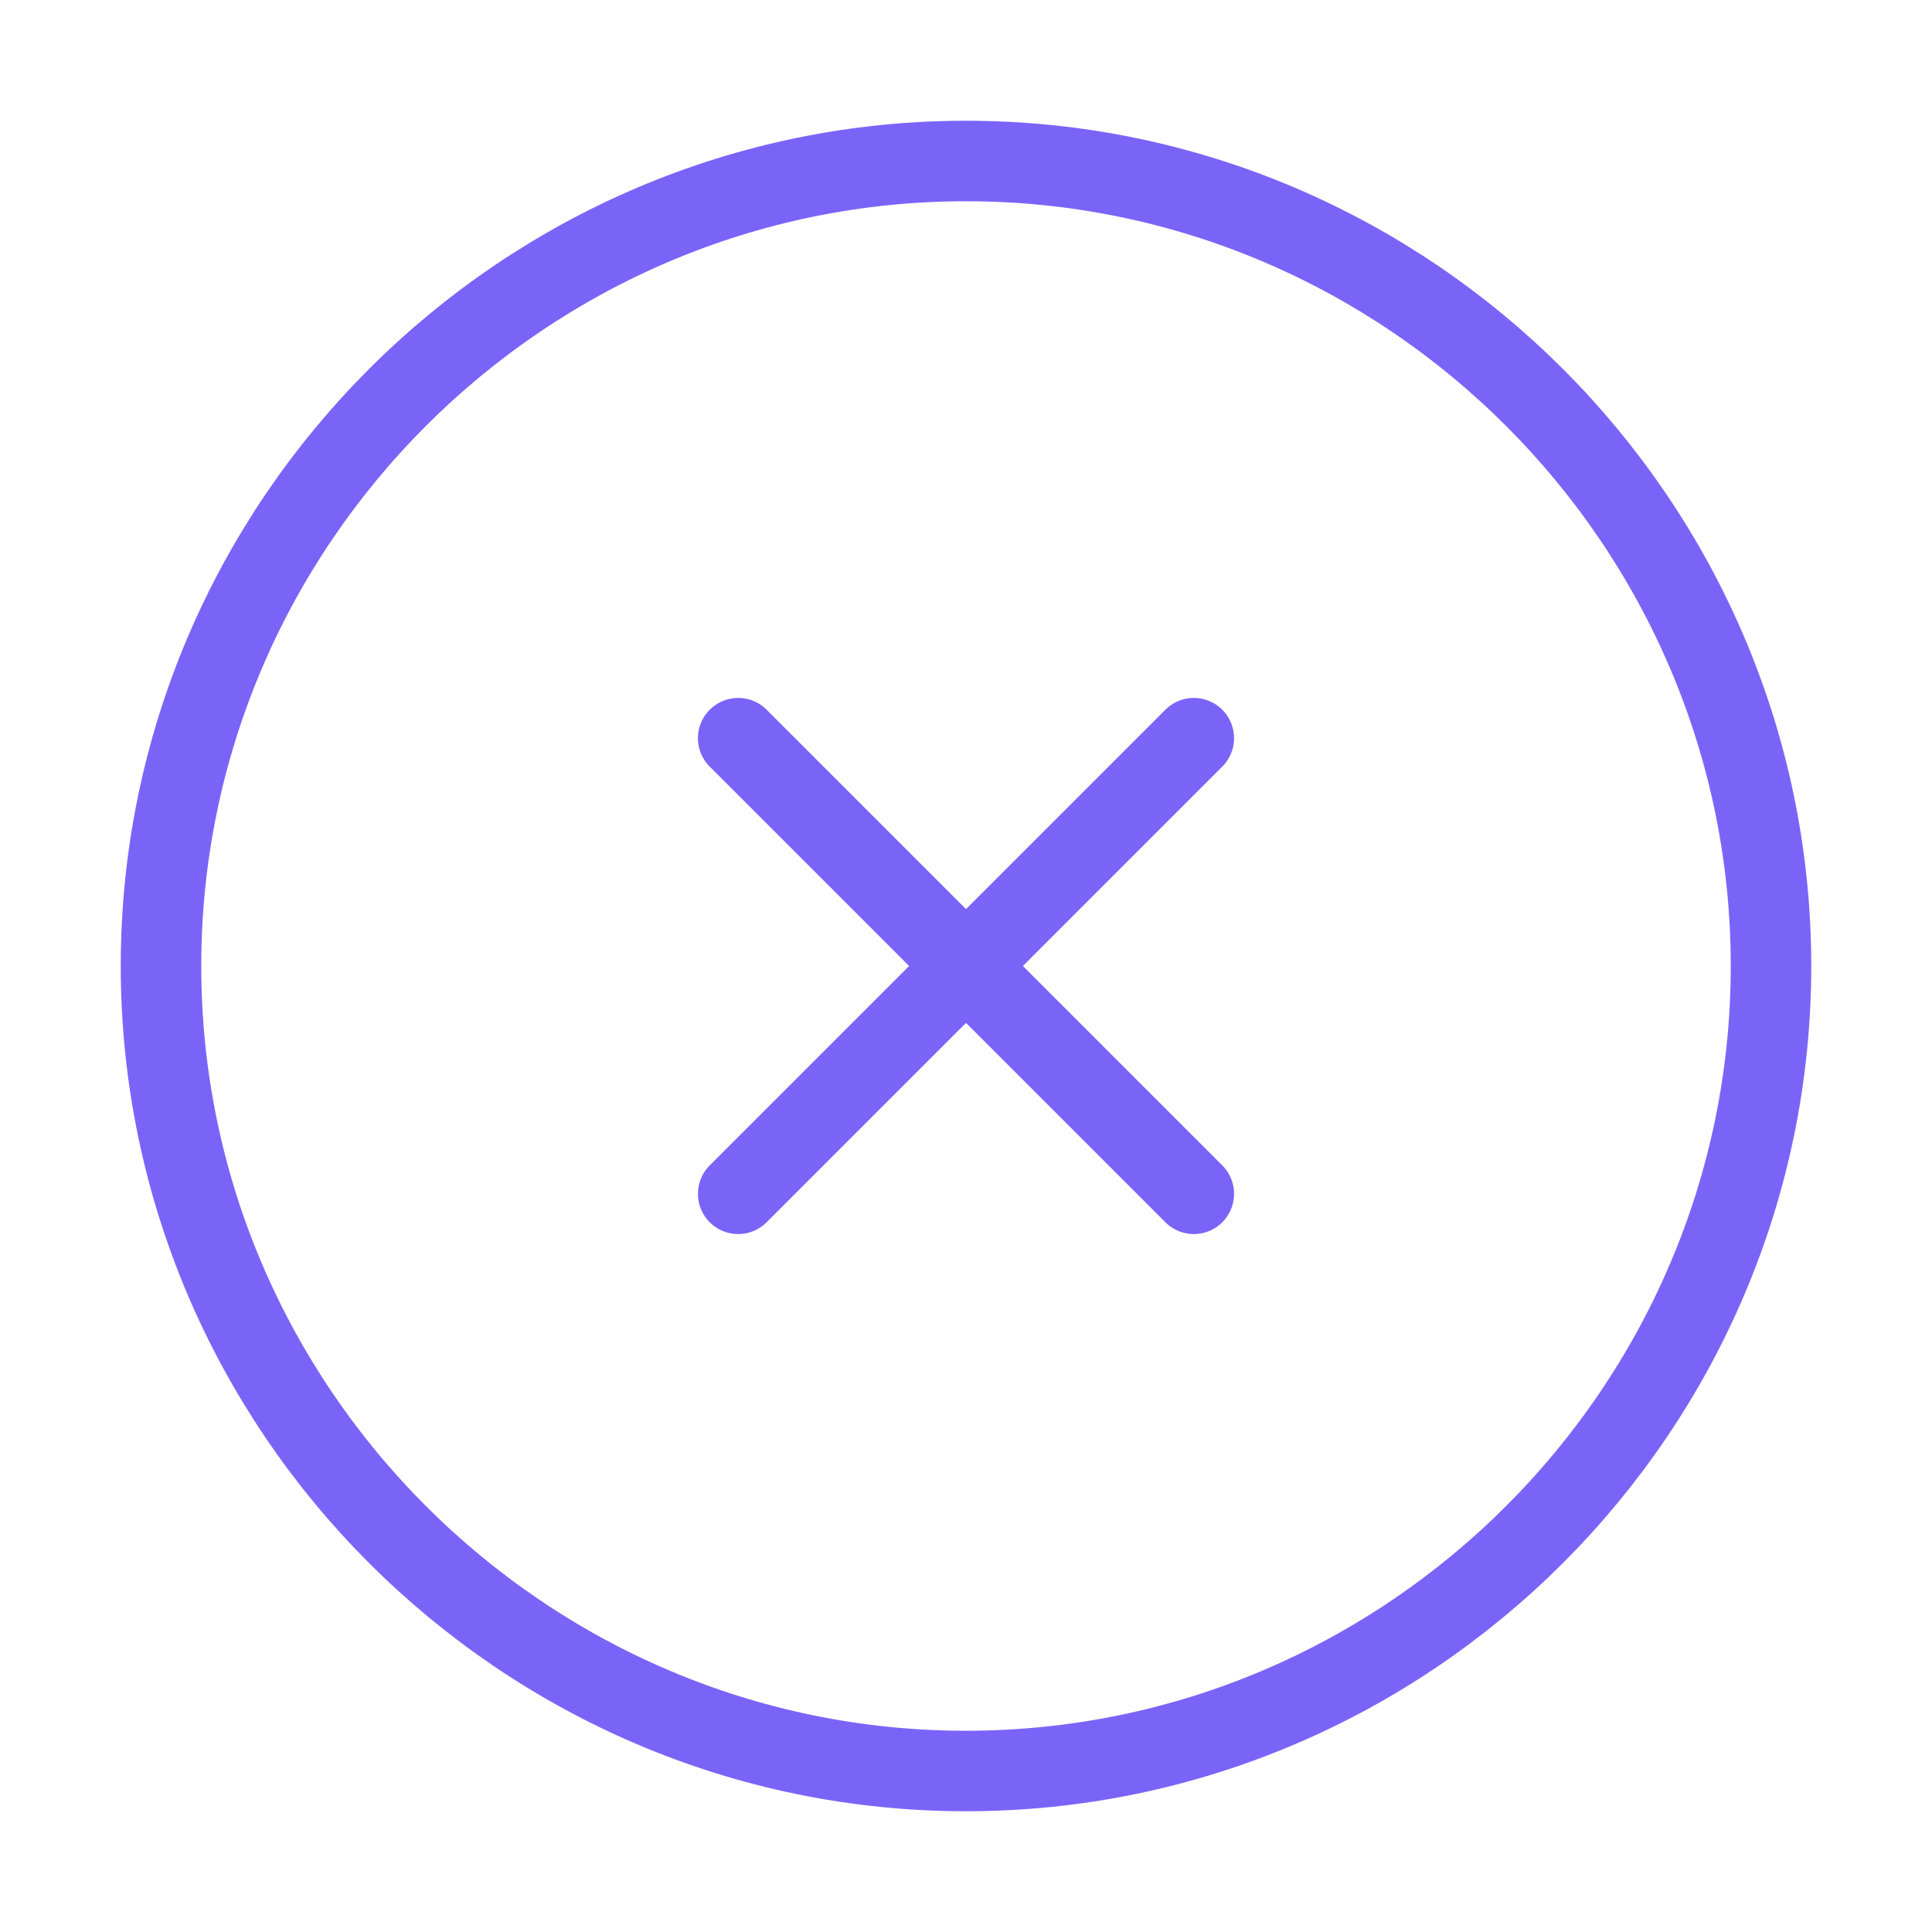
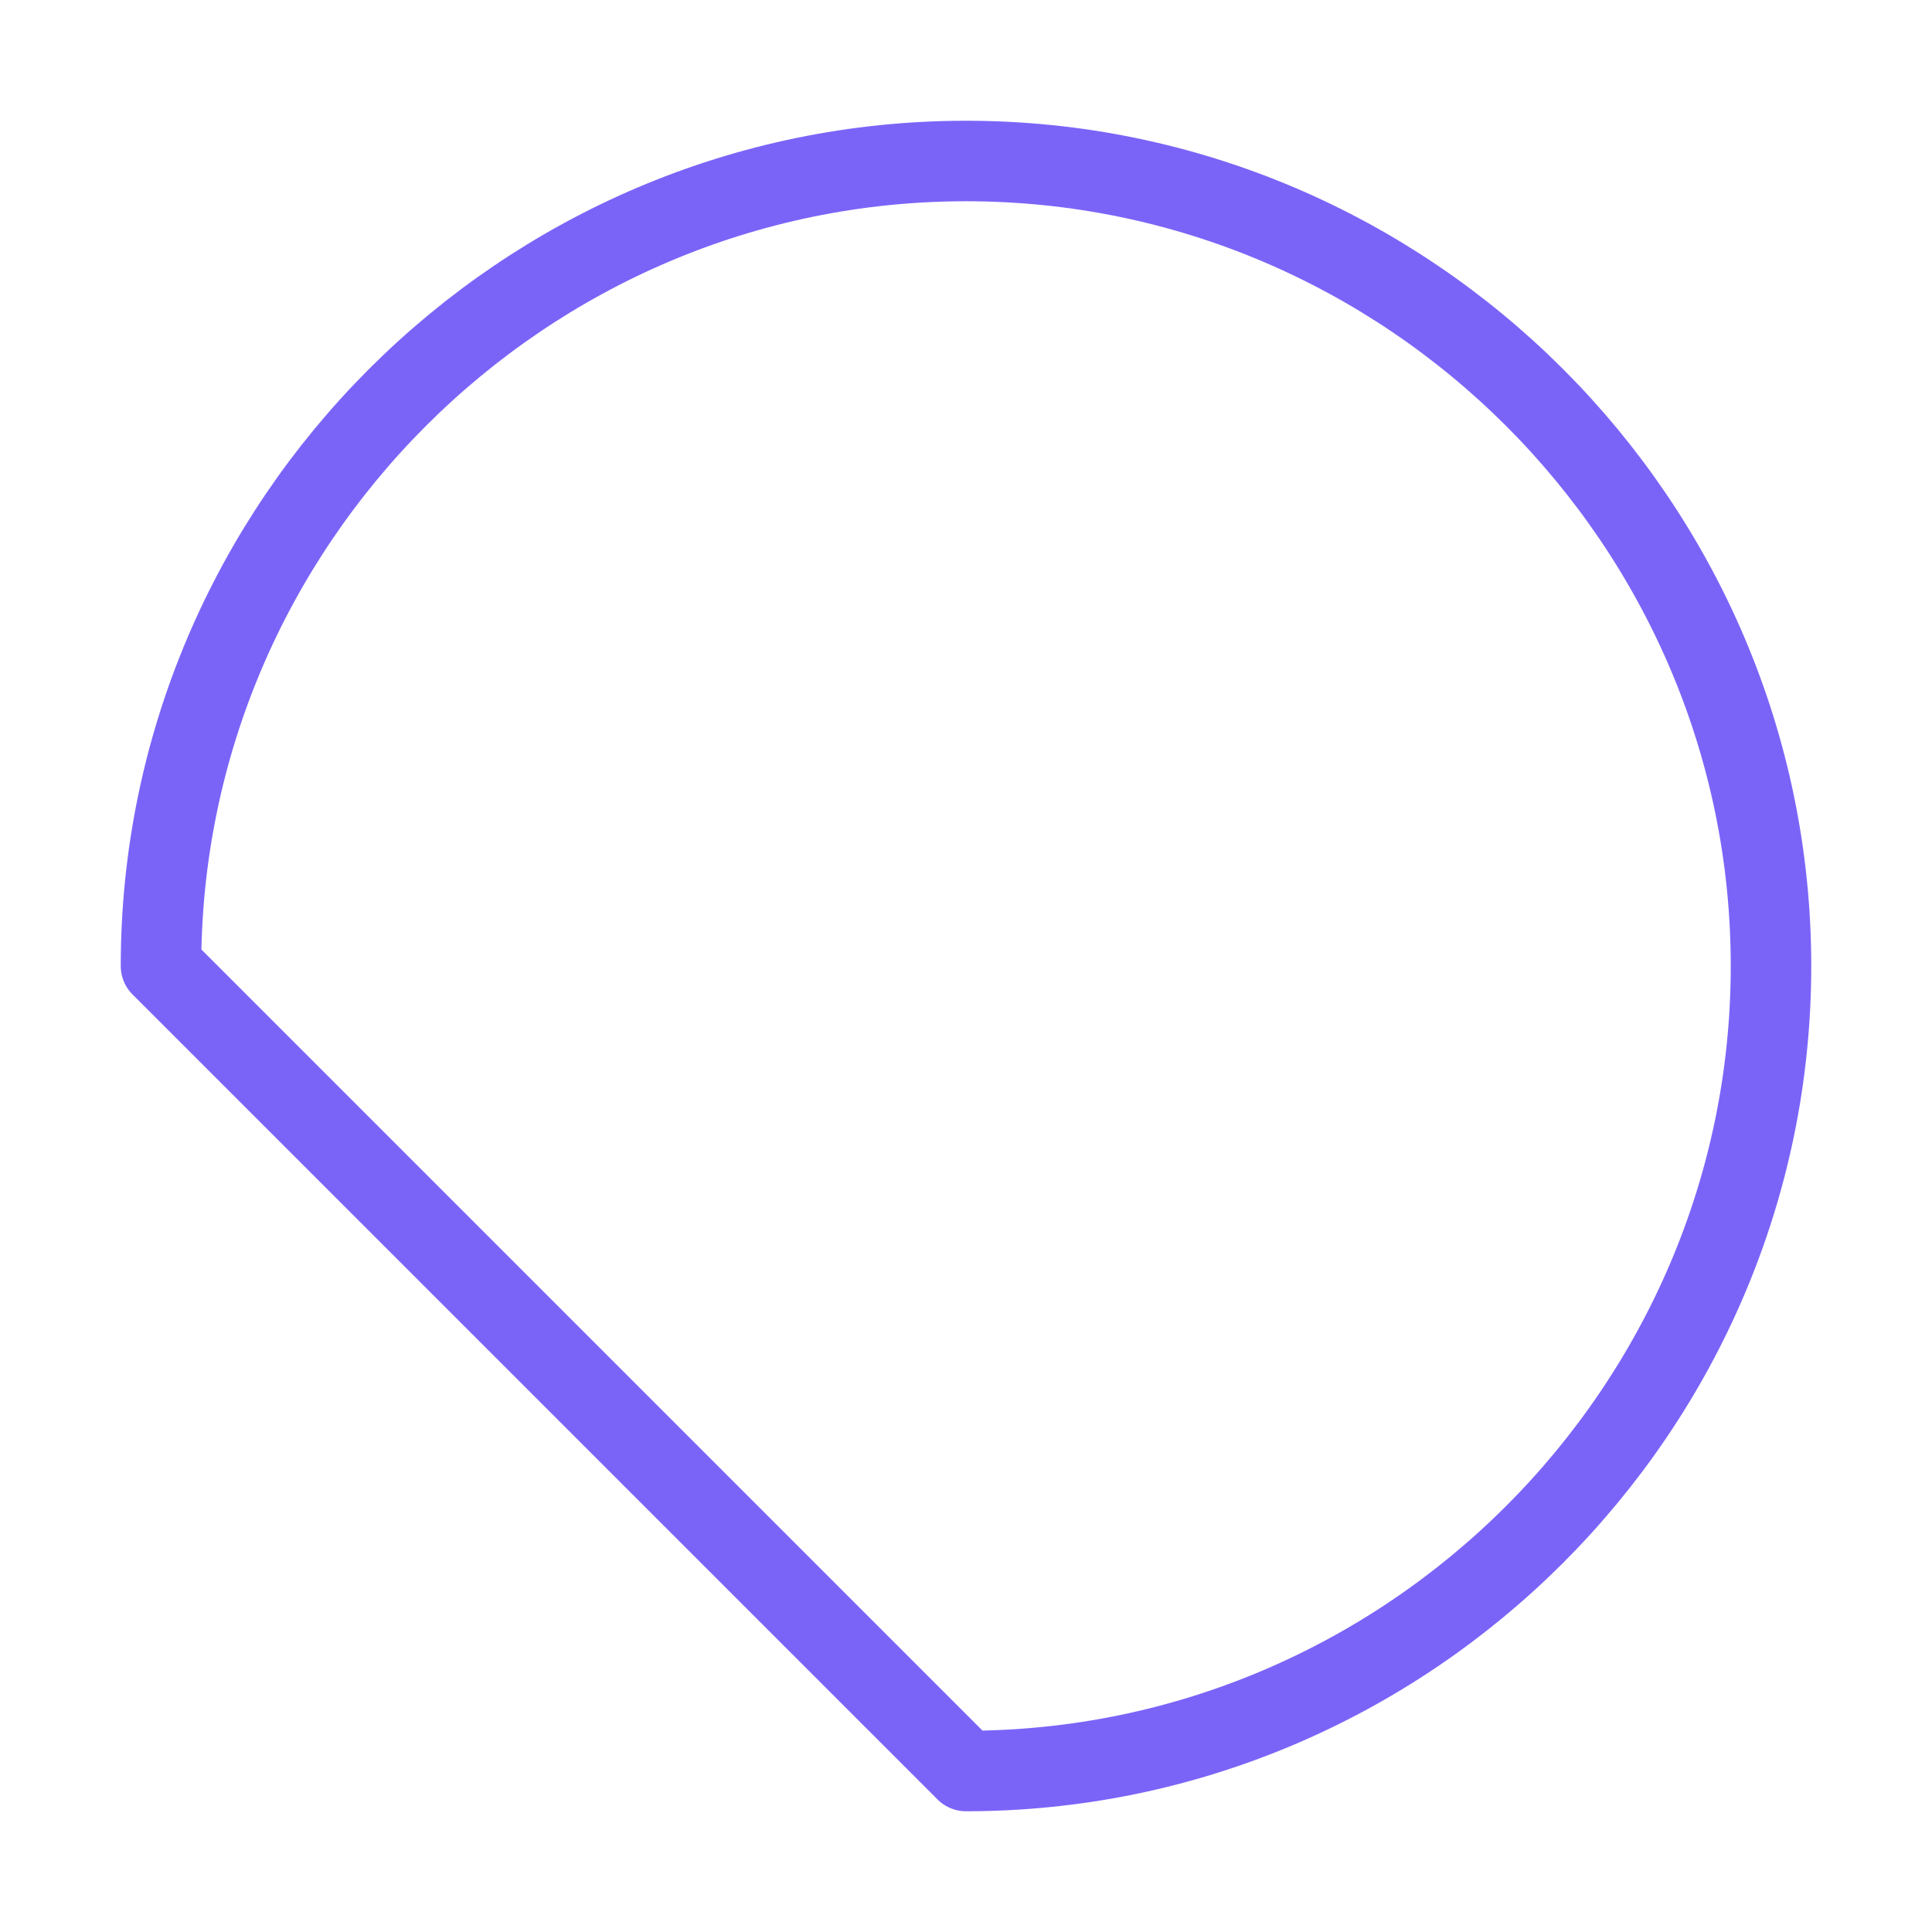
<svg xmlns="http://www.w3.org/2000/svg" width="24" height="24" viewBox="0 0 24 24" fill="none">
-   <path d="M12 22C17.5 22 22 17.5 22 12C22 6.5 17.5 2 12 2C6.5 2 2 6.5 2 12C2 17.5 6.5 22 12 22Z" stroke="#7A64F8" stroke-linecap="round" stroke-linejoin="round" />
-   <path d="M9.17 14.83L14.83 9.17" stroke="#7A64F8" stroke-linecap="round" stroke-linejoin="round" />
-   <path d="M14.83 14.83L9.17 9.17" stroke="#7A64F8" stroke-linecap="round" stroke-linejoin="round" />
+   <path d="M12 22C17.5 22 22 17.5 22 12C22 6.5 17.5 2 12 2C6.5 2 2 6.5 2 12Z" stroke="#7A64F8" stroke-linecap="round" stroke-linejoin="round" />
</svg>